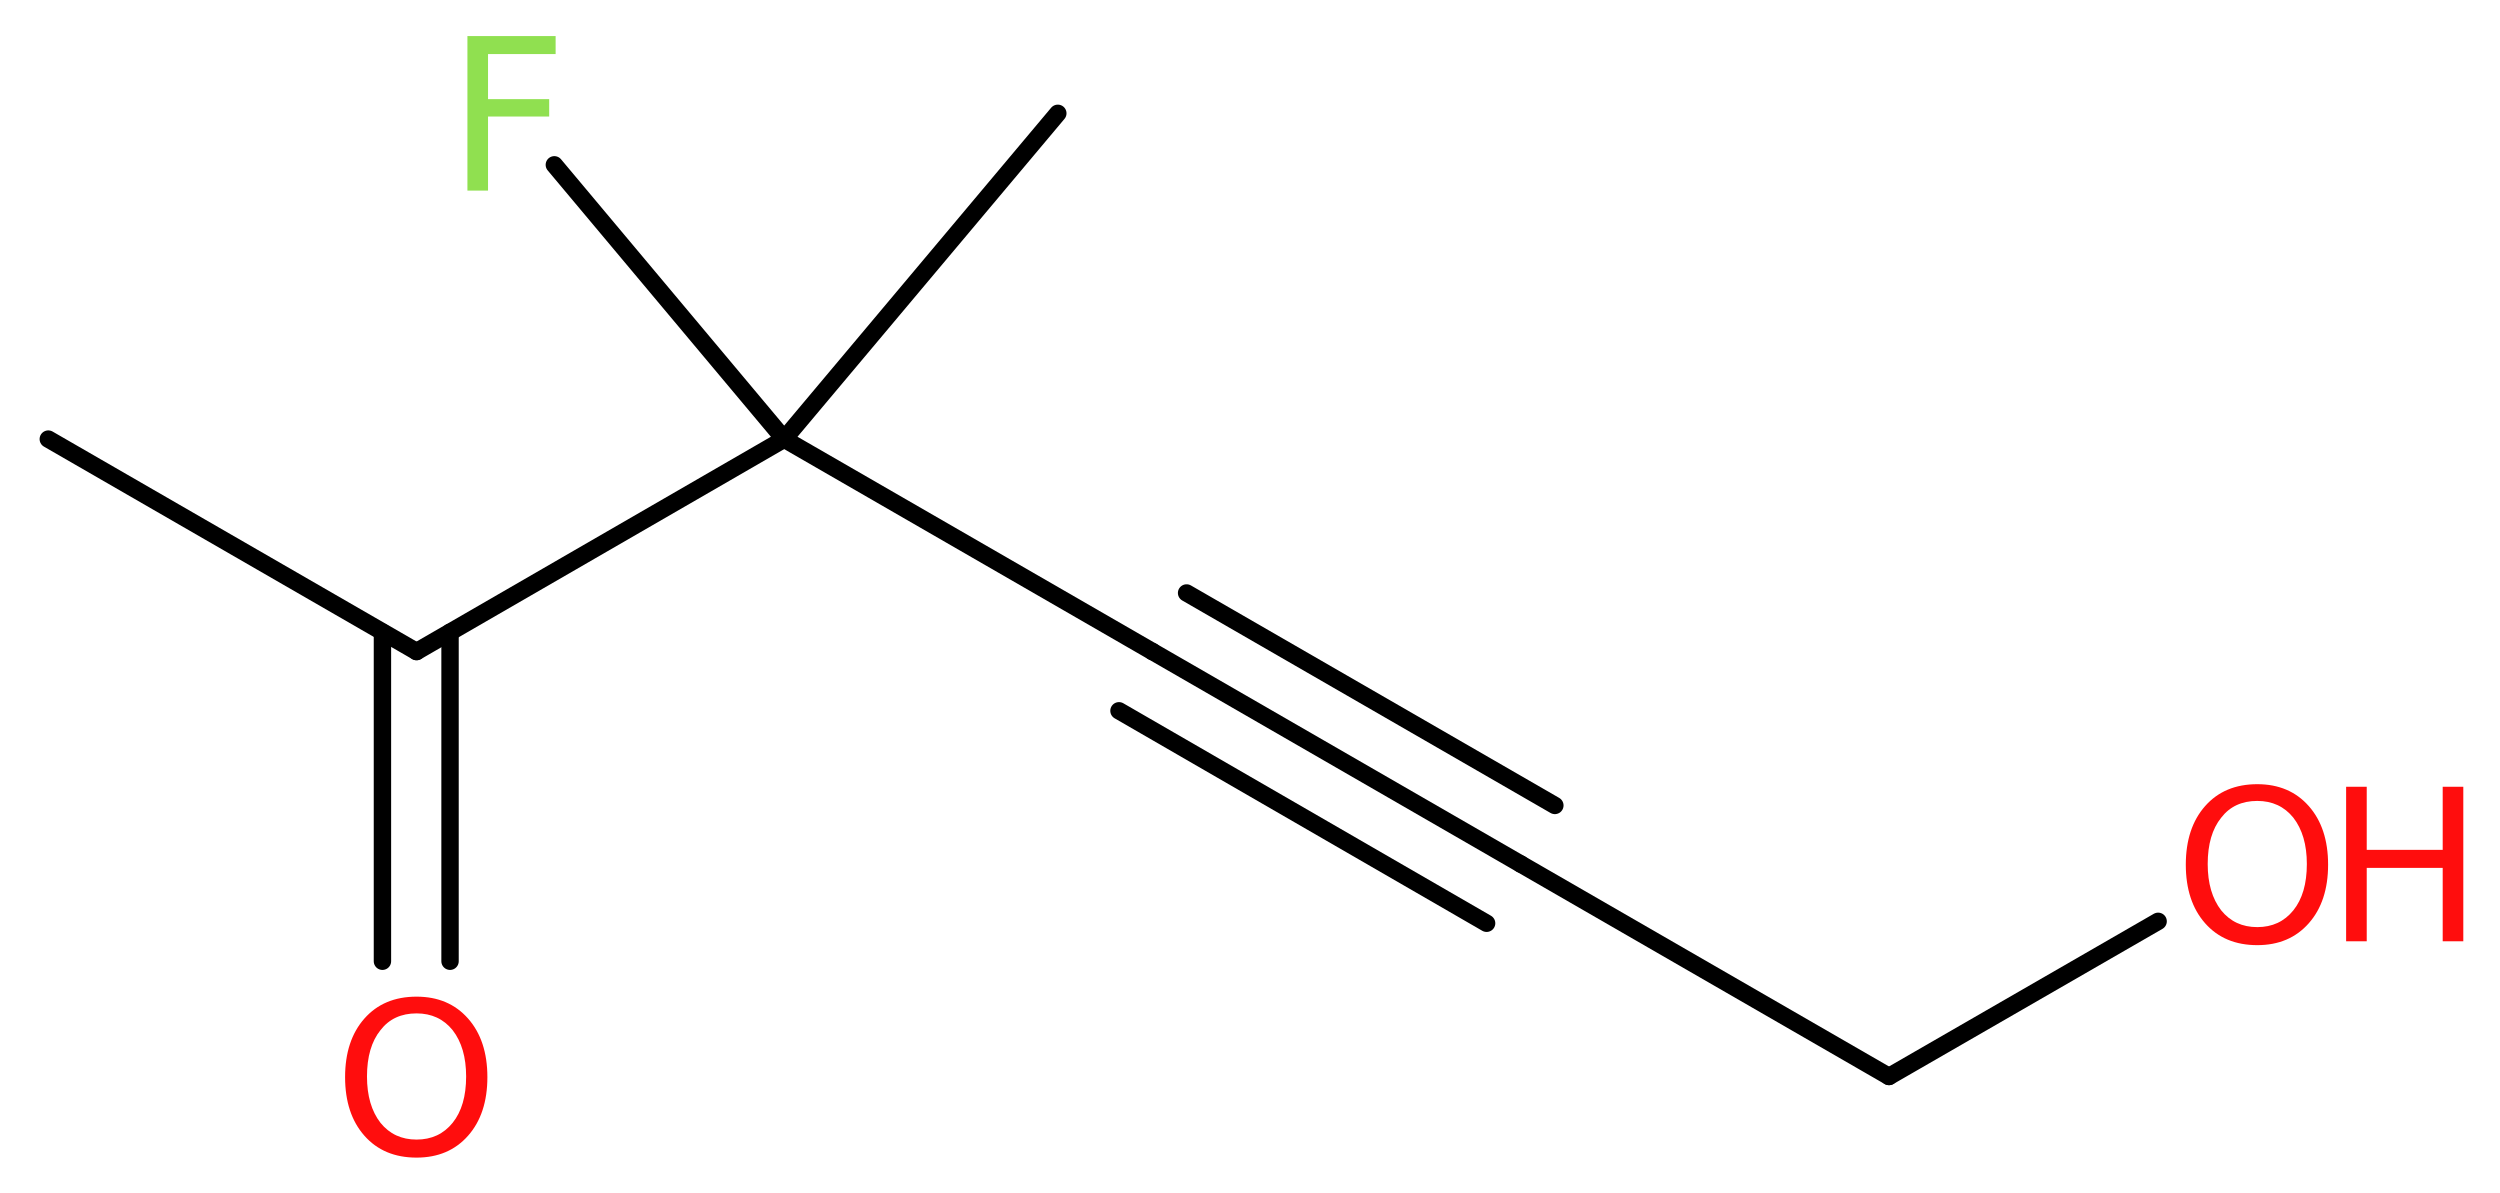
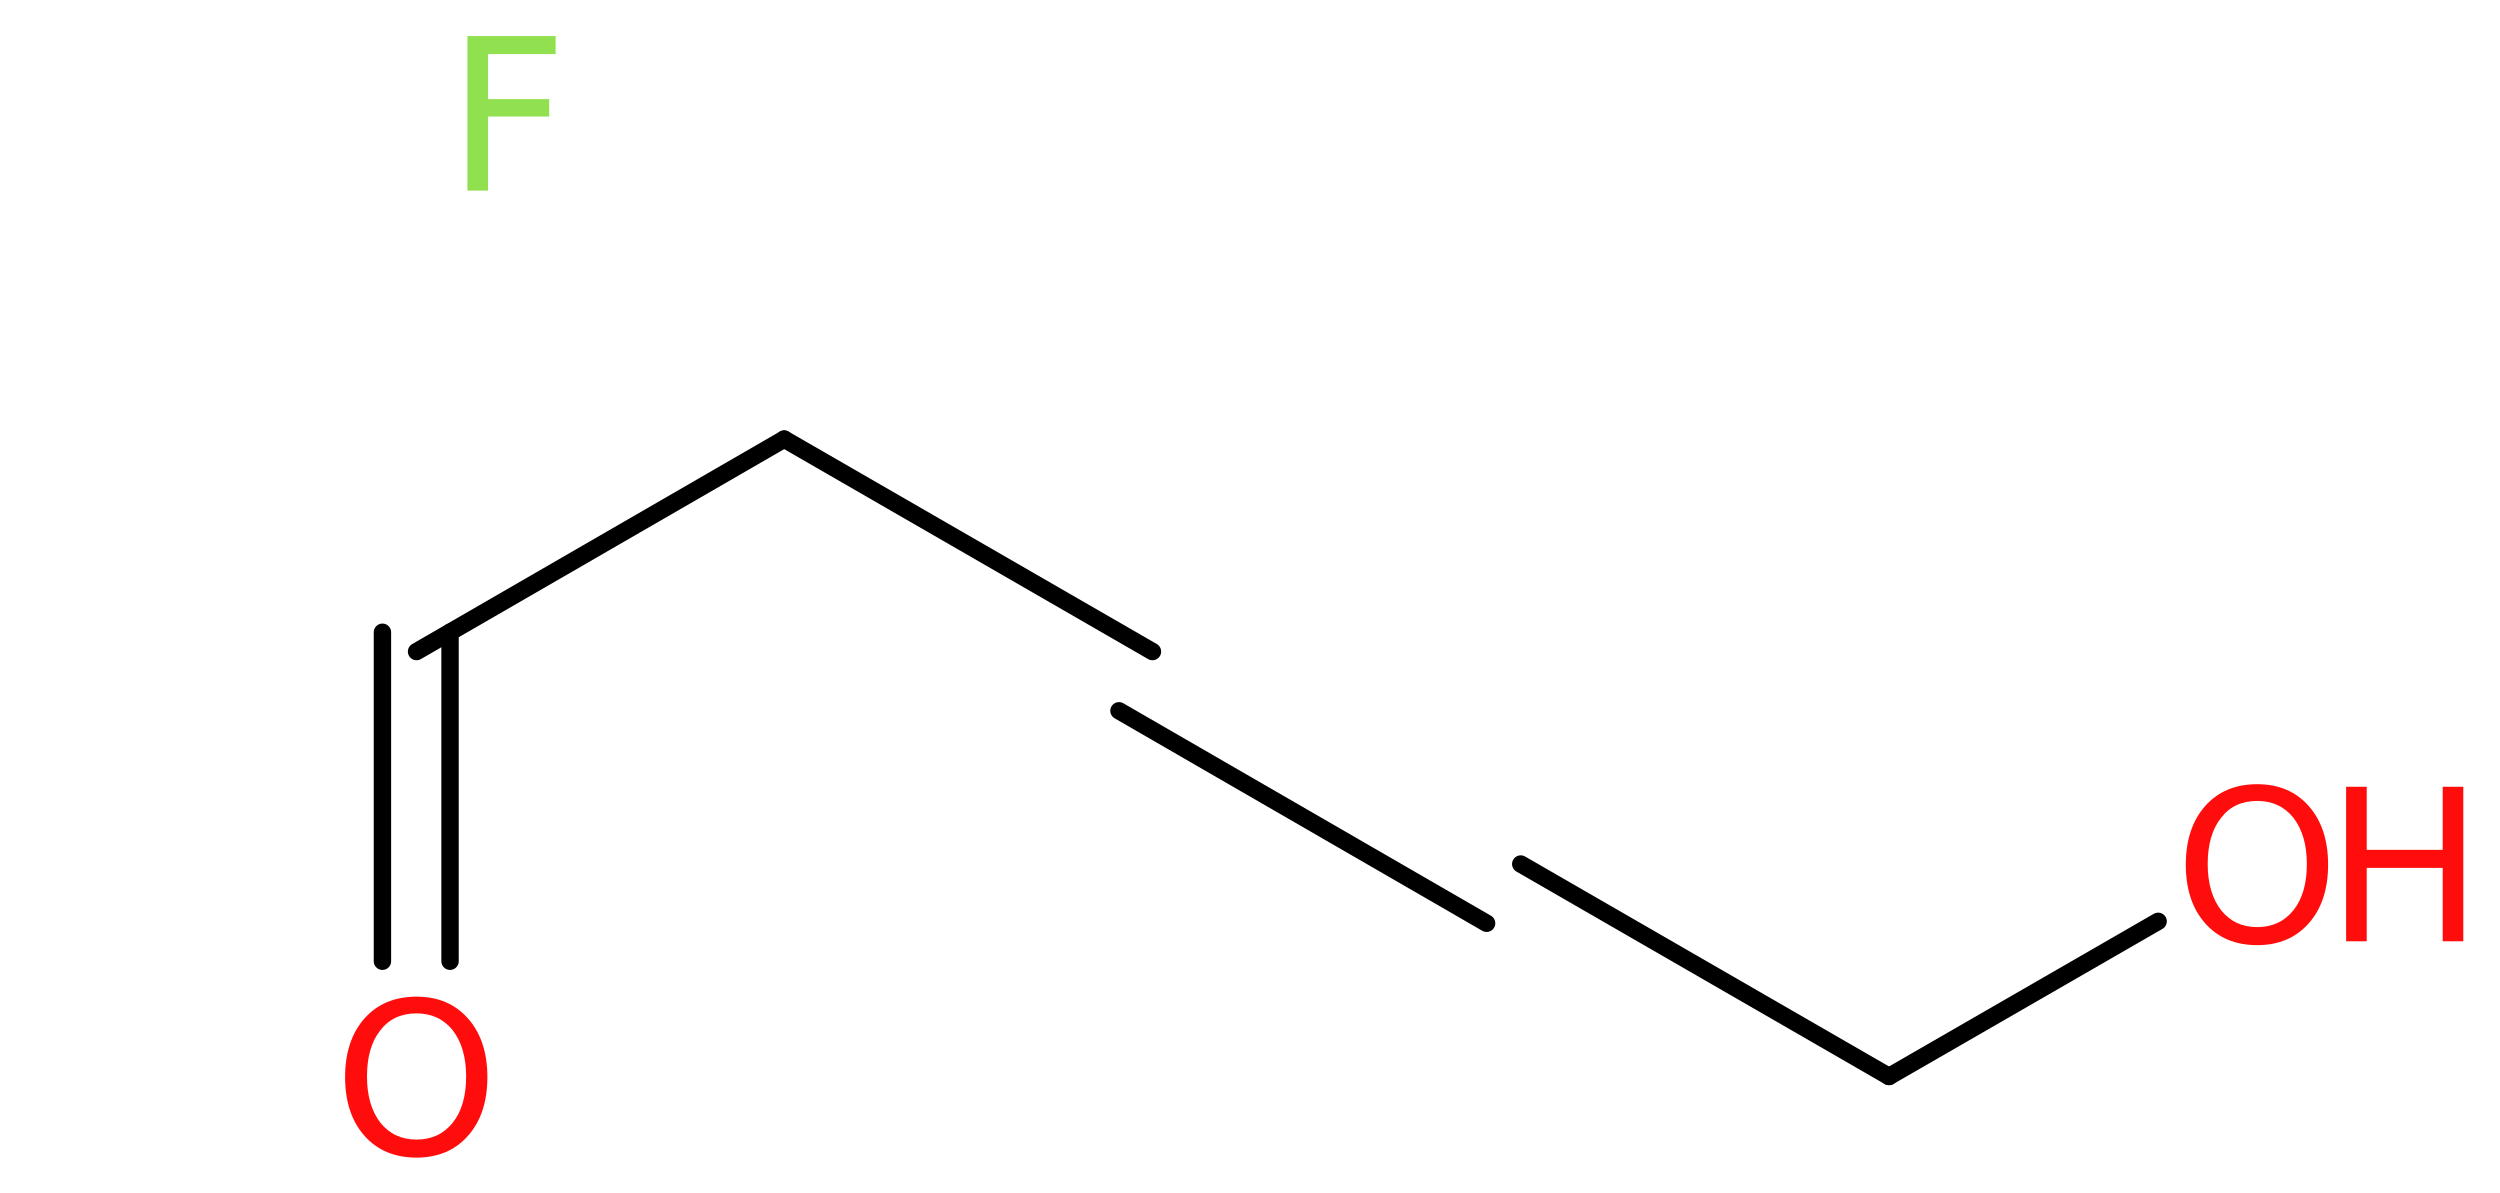
<svg xmlns="http://www.w3.org/2000/svg" version="1.2" width="38.83mm" height="18.53mm" viewBox="0 0 38.83 18.53">
  <desc>Generated by the Chemistry Development Kit (http://github.com/cdk)</desc>
  <g stroke-linecap="round" stroke-linejoin="round" stroke="#000000" stroke-width=".27" fill="#FF0D0D">
    <rect x=".0" y=".0" width="39.0" height="19.0" fill="#FFFFFF" stroke="none" />
    <g id="mol1" class="mol">
-       <line id="mol1bnd1" class="bond" x1=".75" y1="6.82" x2="6.47" y2="10.12" />
      <g id="mol1bnd2" class="bond">
        <line x1="6.99" y1="9.82" x2="6.99" y2="14.93" />
        <line x1="5.94" y1="9.82" x2="5.94" y2="14.93" />
      </g>
      <line id="mol1bnd3" class="bond" x1="6.47" y1="10.12" x2="12.18" y2="6.82" />
-       <line id="mol1bnd4" class="bond" x1="12.18" y1="6.82" x2="16.43" y2="1.76" />
-       <line id="mol1bnd5" class="bond" x1="12.18" y1="6.82" x2="8.61" y2="2.56" />
      <line id="mol1bnd6" class="bond" x1="12.18" y1="6.82" x2="17.9" y2="10.12" />
      <g id="mol1bnd7" class="bond">
-         <line x1="17.9" y1="10.12" x2="23.62" y2="13.42" />
-         <line x1="18.43" y1="9.21" x2="24.15" y2="12.51" />
        <line x1="17.38" y1="11.04" x2="23.09" y2="14.34" />
      </g>
      <line id="mol1bnd8" class="bond" x1="23.62" y1="13.42" x2="29.34" y2="16.72" />
      <line id="mol1bnd9" class="bond" x1="29.34" y1="16.72" x2="33.52" y2="14.31" />
      <path id="mol1atm3" class="atom" d="M6.47 15.74q-.36 .0 -.56 .26q-.21 .26 -.21 .72q.0 .45 .21 .72q.21 .26 .56 .26q.35 .0 .56 -.26q.21 -.26 .21 -.72q.0 -.45 -.21 -.72q-.21 -.26 -.56 -.26zM6.47 15.48q.5 .0 .8 .34q.3 .34 .3 .91q.0 .57 -.3 .91q-.3 .34 -.8 .34q-.51 .0 -.81 -.34q-.3 -.34 -.3 -.91q.0 -.57 .3 -.91q.3 -.34 .81 -.34z" stroke="none" />
      <path id="mol1atm6" class="atom" d="M7.25 .56h1.38v.28h-1.05v.7h.95v.27h-.95v1.15h-.32v-2.4z" stroke="none" fill="#90E050" />
      <g id="mol1atm10" class="atom">
        <path d="M35.06 12.44q-.36 .0 -.56 .26q-.21 .26 -.21 .72q.0 .45 .21 .72q.21 .26 .56 .26q.35 .0 .56 -.26q.21 -.26 .21 -.72q.0 -.45 -.21 -.72q-.21 -.26 -.56 -.26zM35.06 12.18q.5 .0 .8 .34q.3 .34 .3 .91q.0 .57 -.3 .91q-.3 .34 -.8 .34q-.51 .0 -.81 -.34q-.3 -.34 -.3 -.91q.0 -.57 .3 -.91q.3 -.34 .81 -.34z" stroke="none" />
        <path d="M36.44 12.22h.32v.98h1.18v-.98h.32v2.4h-.32v-1.14h-1.18v1.14h-.32v-2.4z" stroke="none" />
      </g>
    </g>
  </g>
</svg>